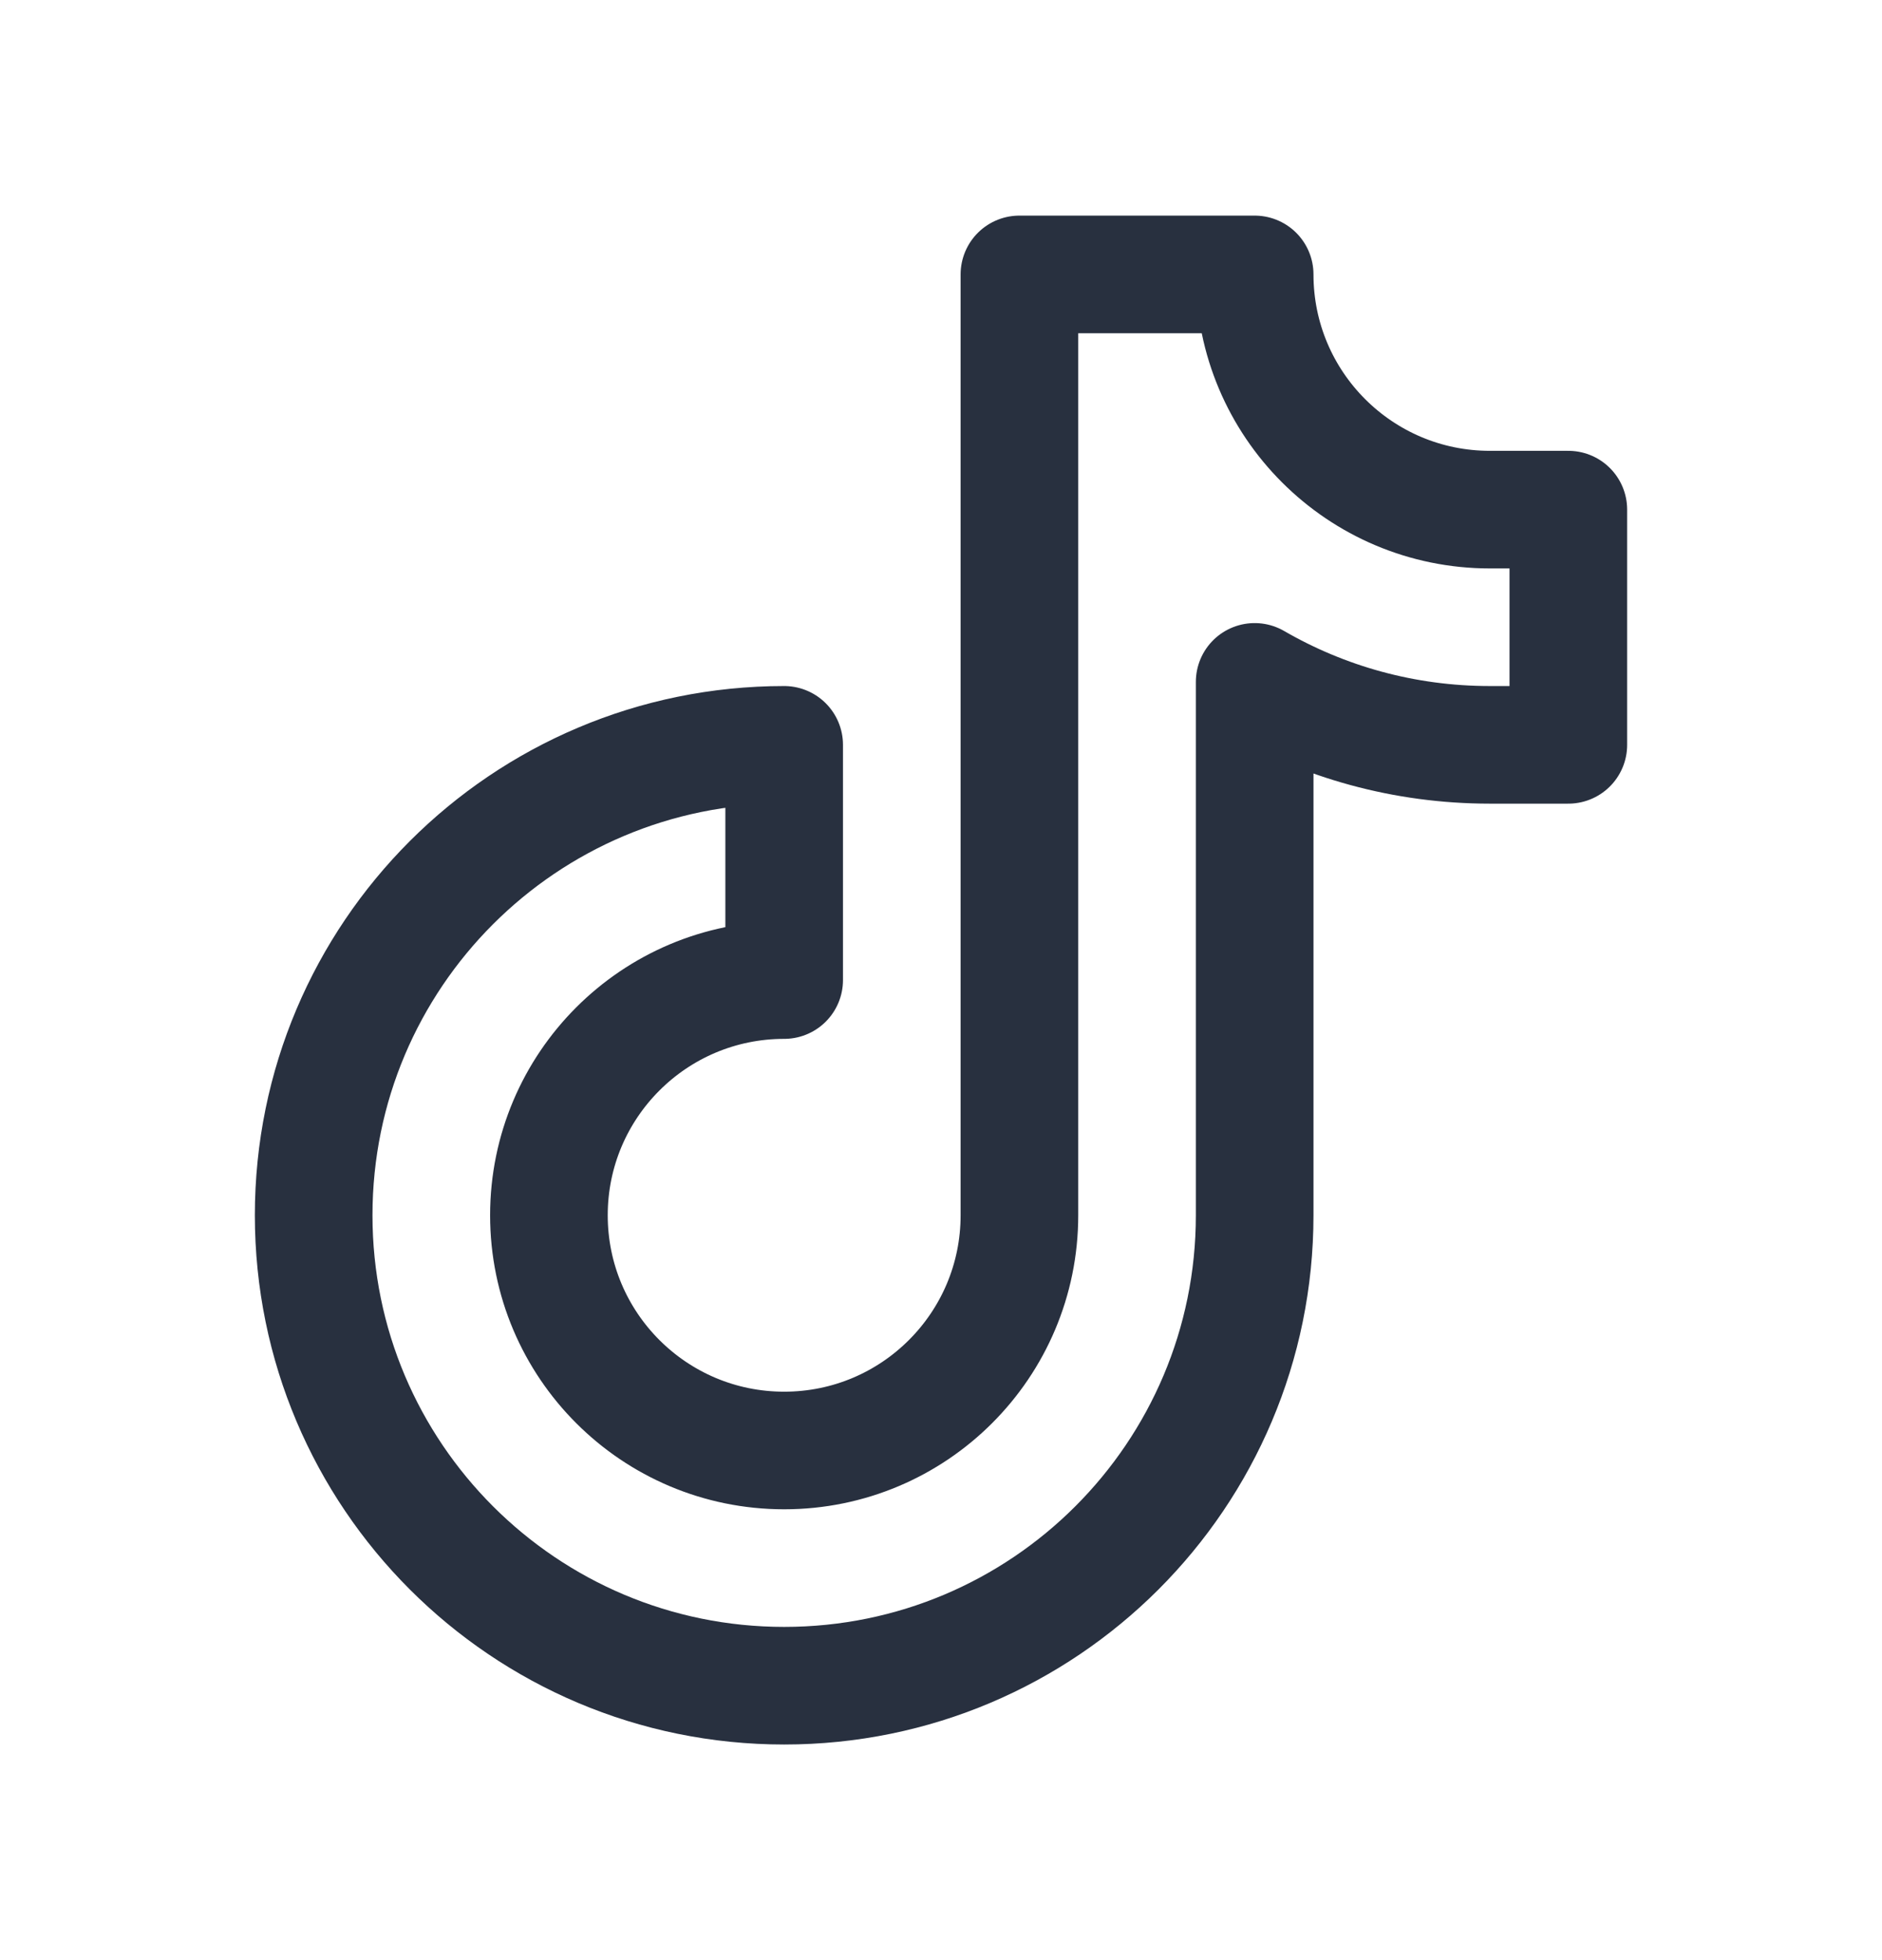
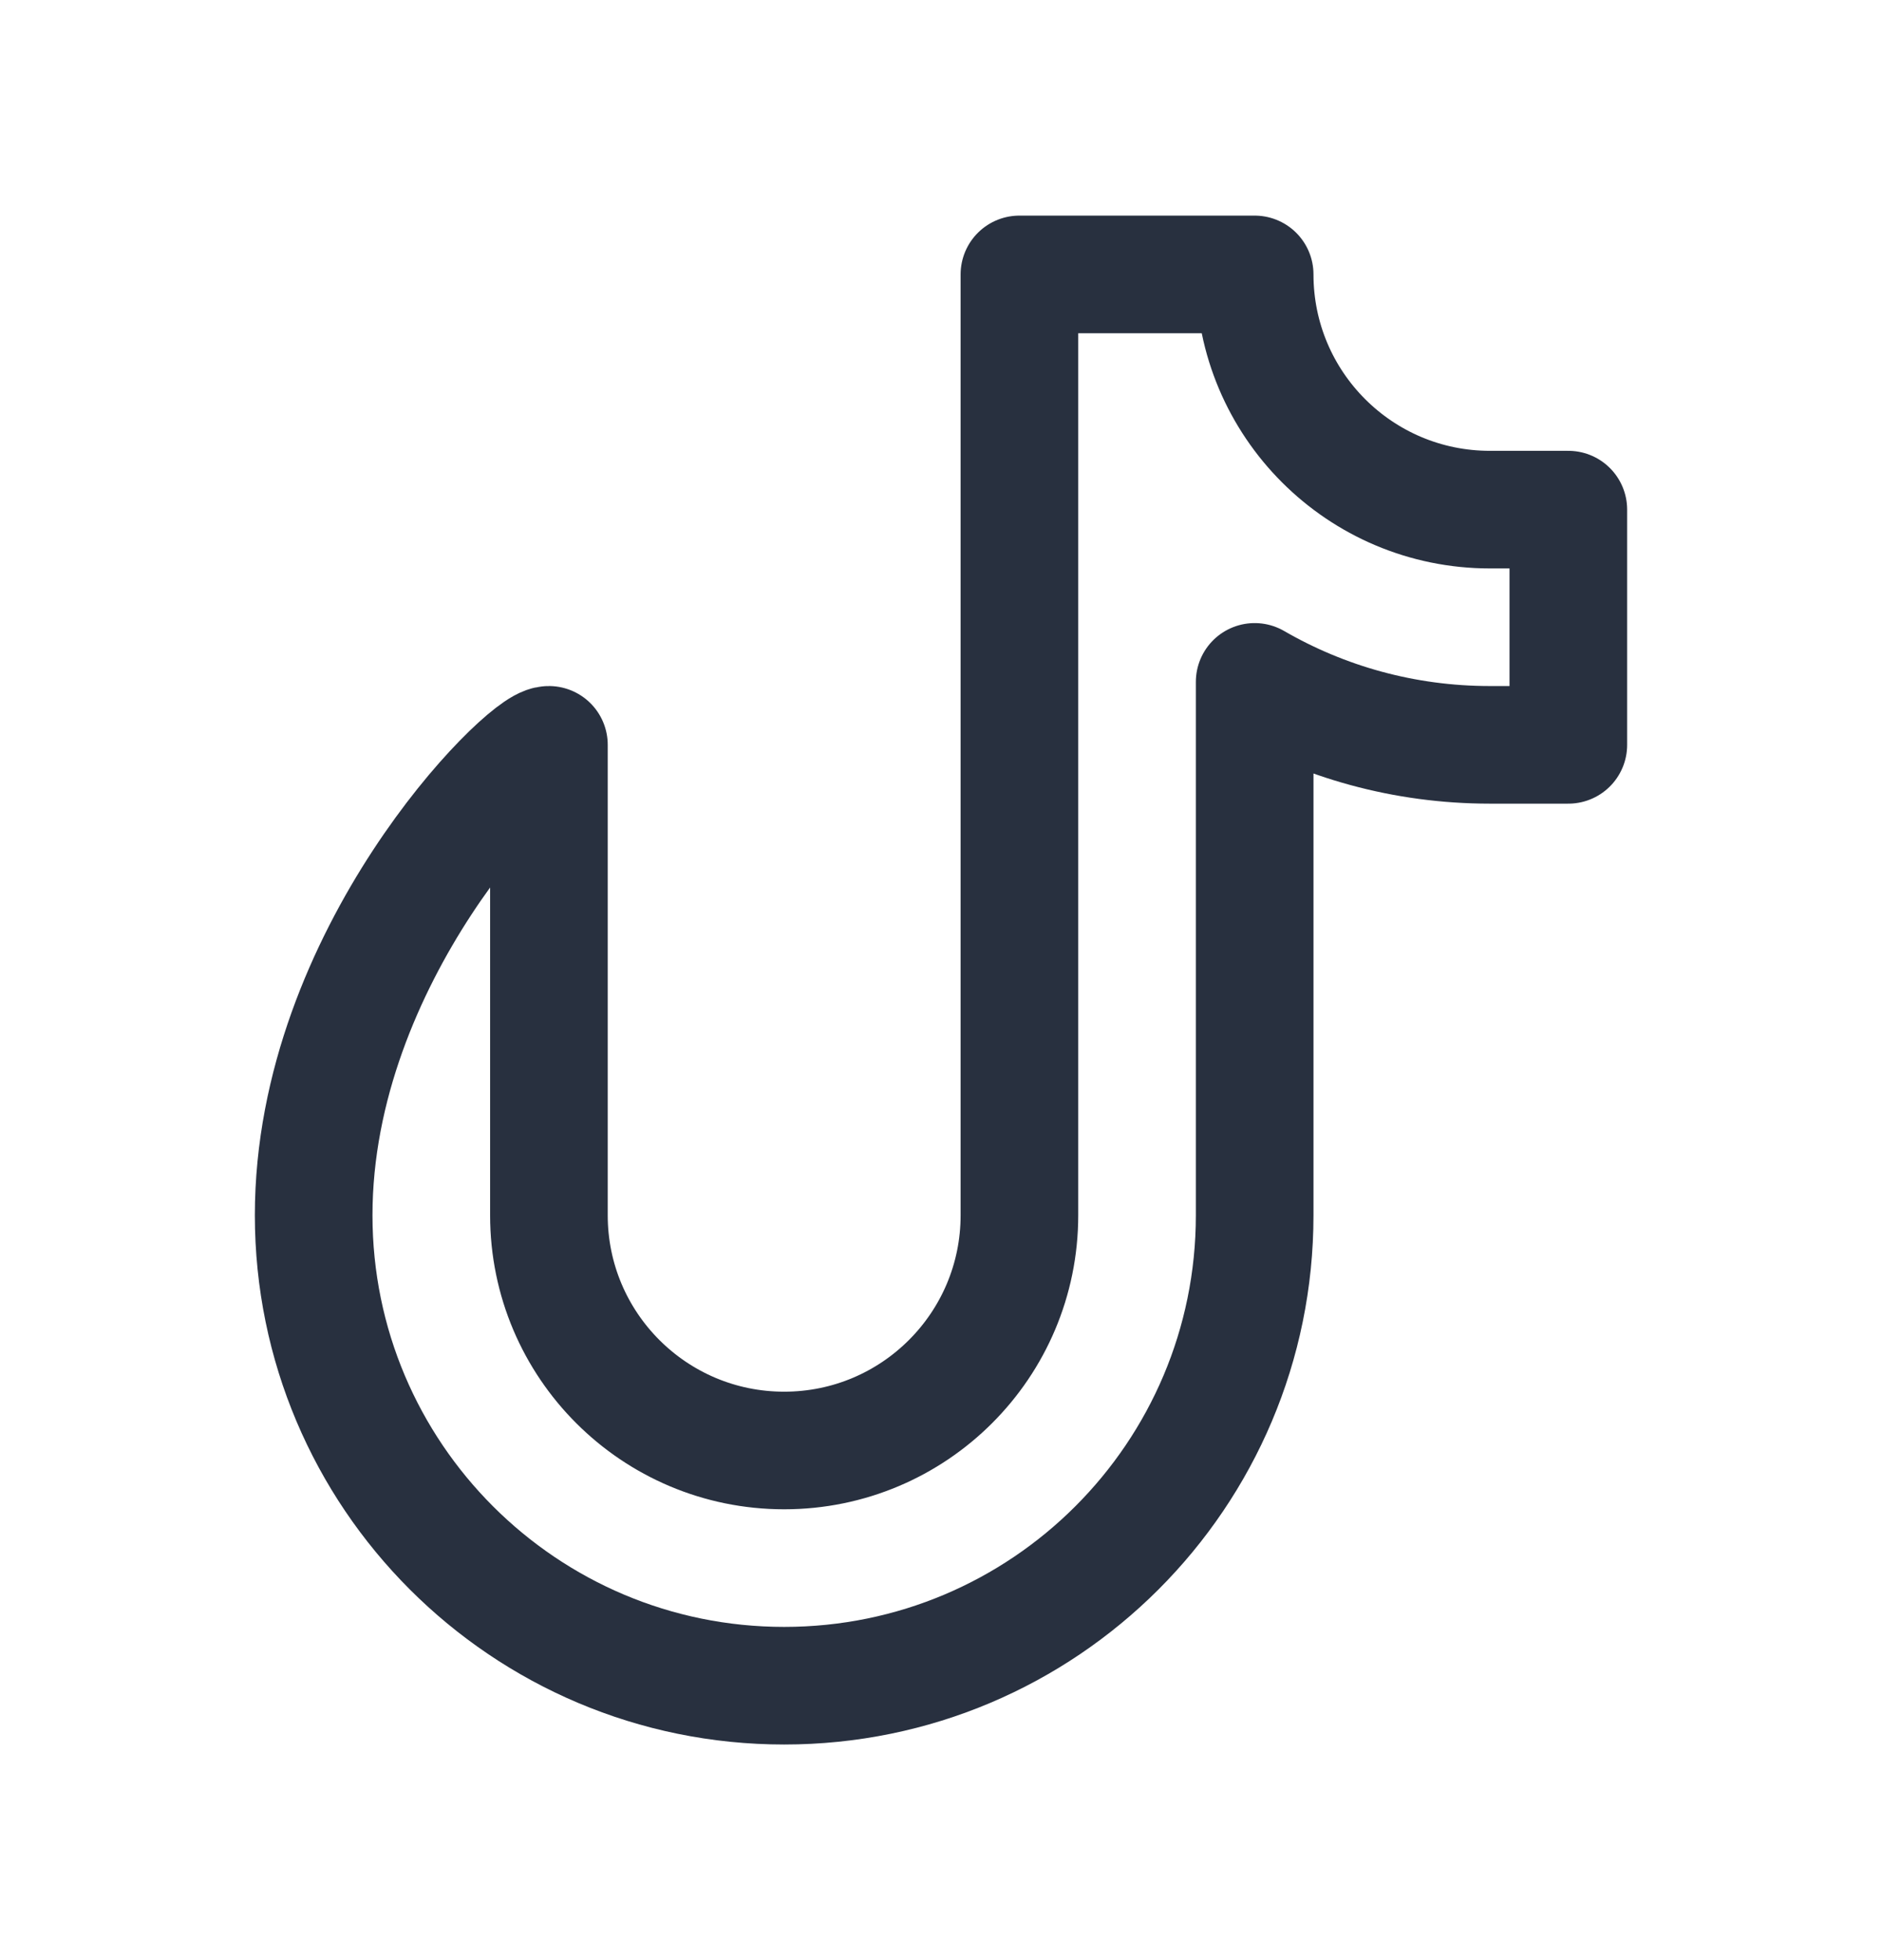
<svg xmlns="http://www.w3.org/2000/svg" width="24" height="25" viewBox="0 0 24 25" fill="none">
-   <path d="M10 21.5C13.314 21.5 16 18.814 16 15.5V8.697C16.883 9.208 17.907 9.5 19 9.5H20V6.5H19C17.343 6.5 16 5.157 16 3.5H13V15.5C13 17.157 11.657 18.5 10 18.5C8.343 18.5 7 17.157 7 15.5C7 13.843 8.343 12.5 10 12.5V9.5C6.686 9.5 4 12.186 4 15.5C4 18.814 6.686 21.5 10 21.5Z" stroke="#28303F" stroke-width="1.5" stroke-linecap="round" stroke-linejoin="round" />
+   <path d="M10 21.5C13.314 21.5 16 18.814 16 15.5V8.697C16.883 9.208 17.907 9.5 19 9.5H20V6.5H19C17.343 6.5 16 5.157 16 3.5H13V15.5C13 17.157 11.657 18.5 10 18.5C8.343 18.5 7 17.157 7 15.5V9.5C6.686 9.5 4 12.186 4 15.5C4 18.814 6.686 21.5 10 21.5Z" stroke="#28303F" stroke-width="1.5" stroke-linecap="round" stroke-linejoin="round" />
</svg>